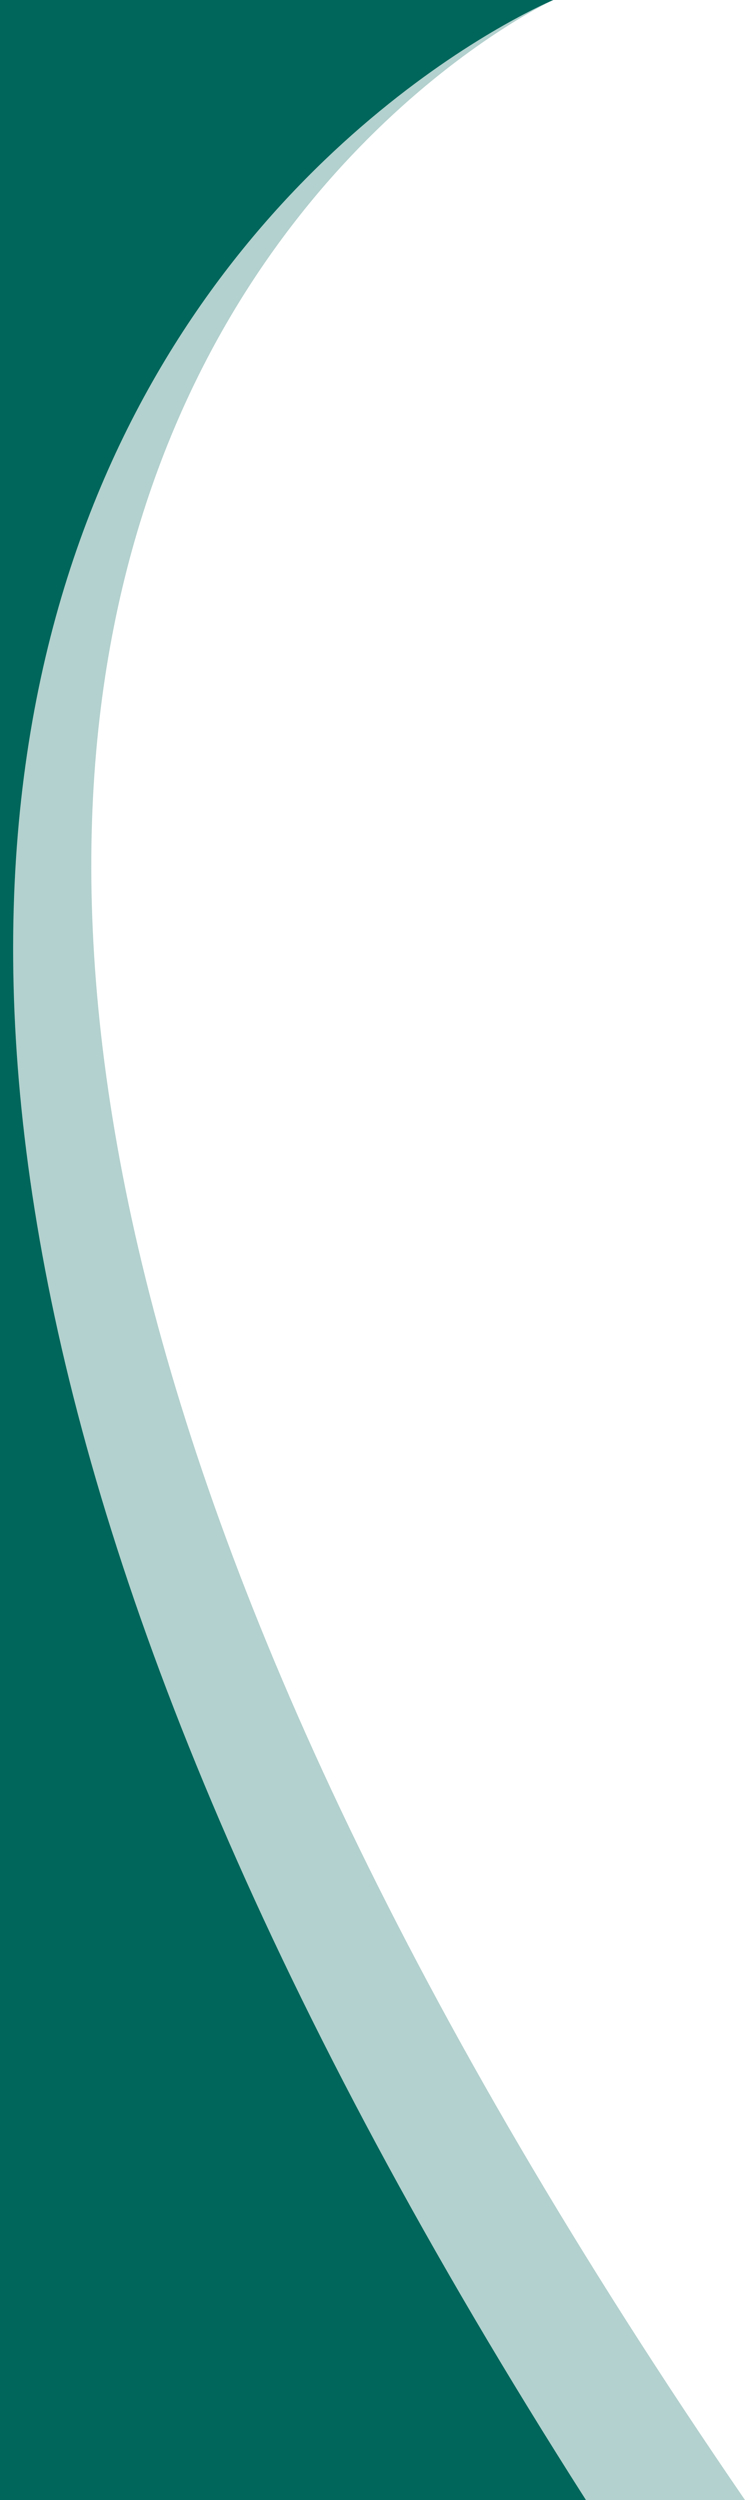
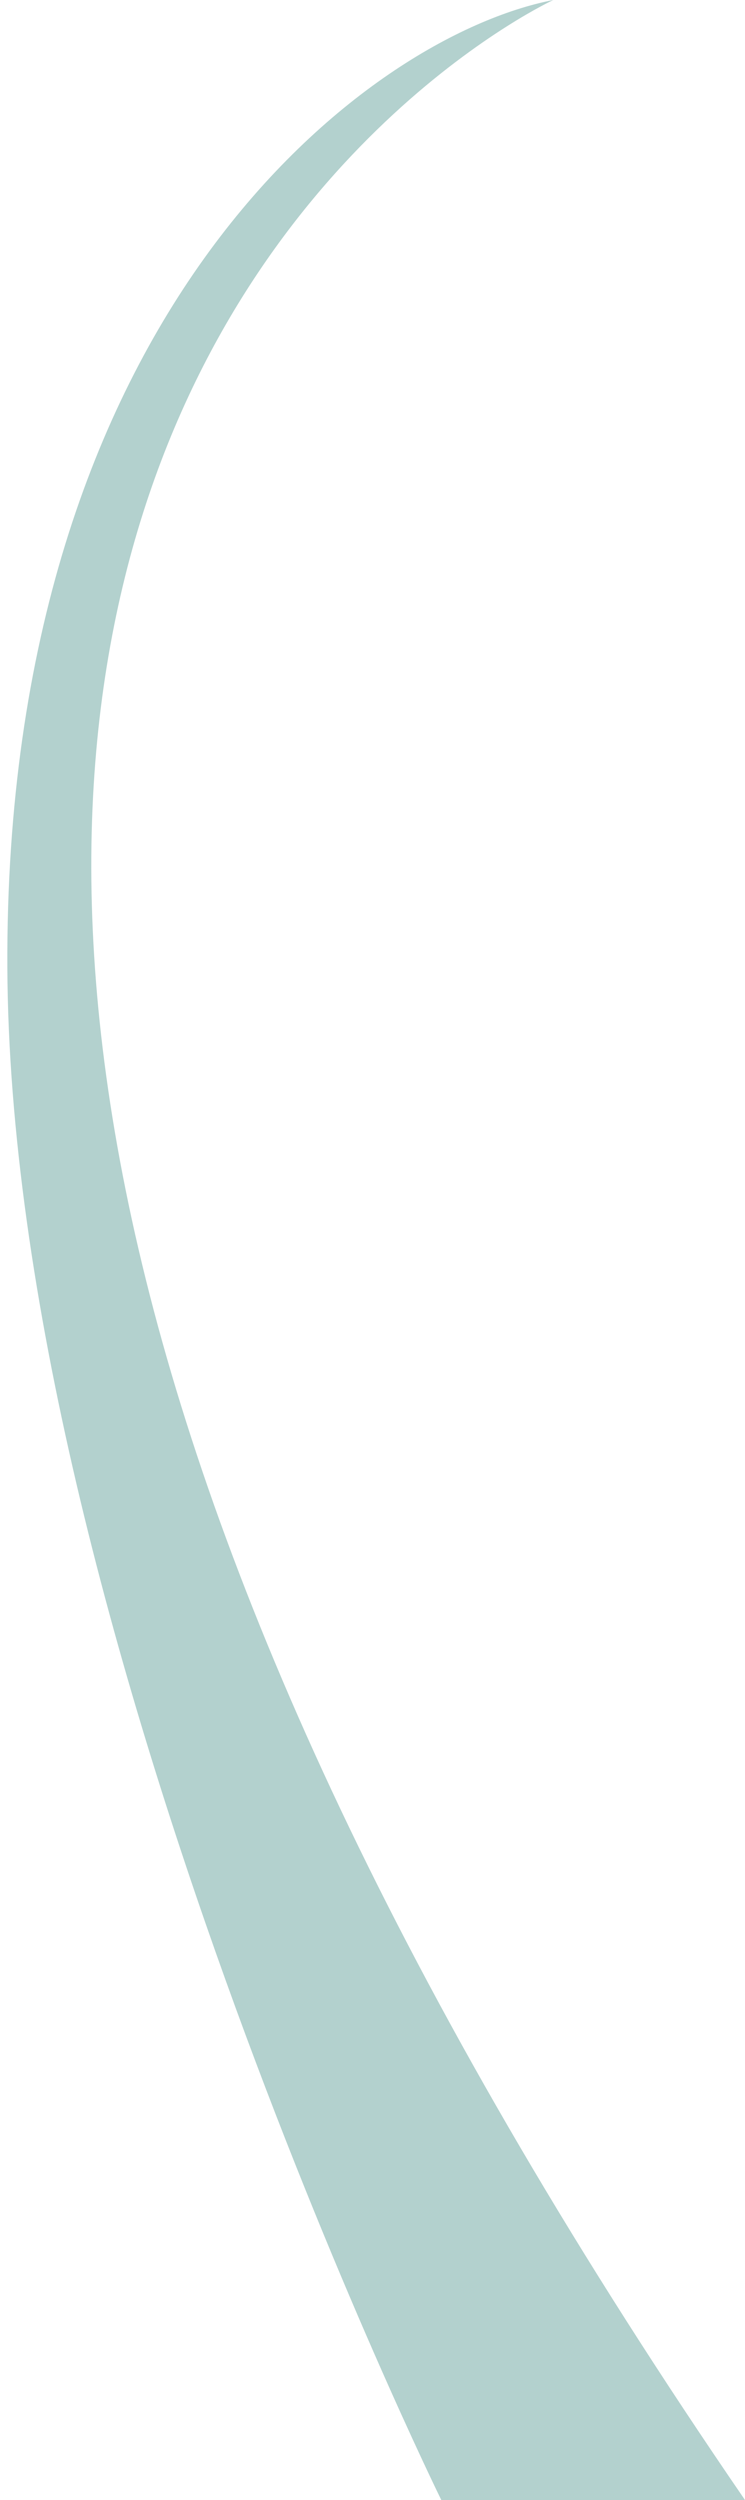
<svg xmlns="http://www.w3.org/2000/svg" version="1.1" id="Capa_1" x="0px" y="0px" viewBox="0 0 274 919" style="enable-background:new 0 0 274 919;" xml:space="preserve">
  <style type="text/css">
	.st0{opacity:0.3;fill:#00665B;}
	.st1{fill:#00665B;}
</style>
  <g>
    <path class="st0" d="M203.5,0c0,0-425.7,196,70.5,919H162.3c0,0-158.5-322.2-159.6-563.4S135,13.3,203.5,0z" />
-     <path class="st1" d="M203.5,0c0,0-454.9,188,12,919H0V0H203.5z" />
  </g>
</svg>